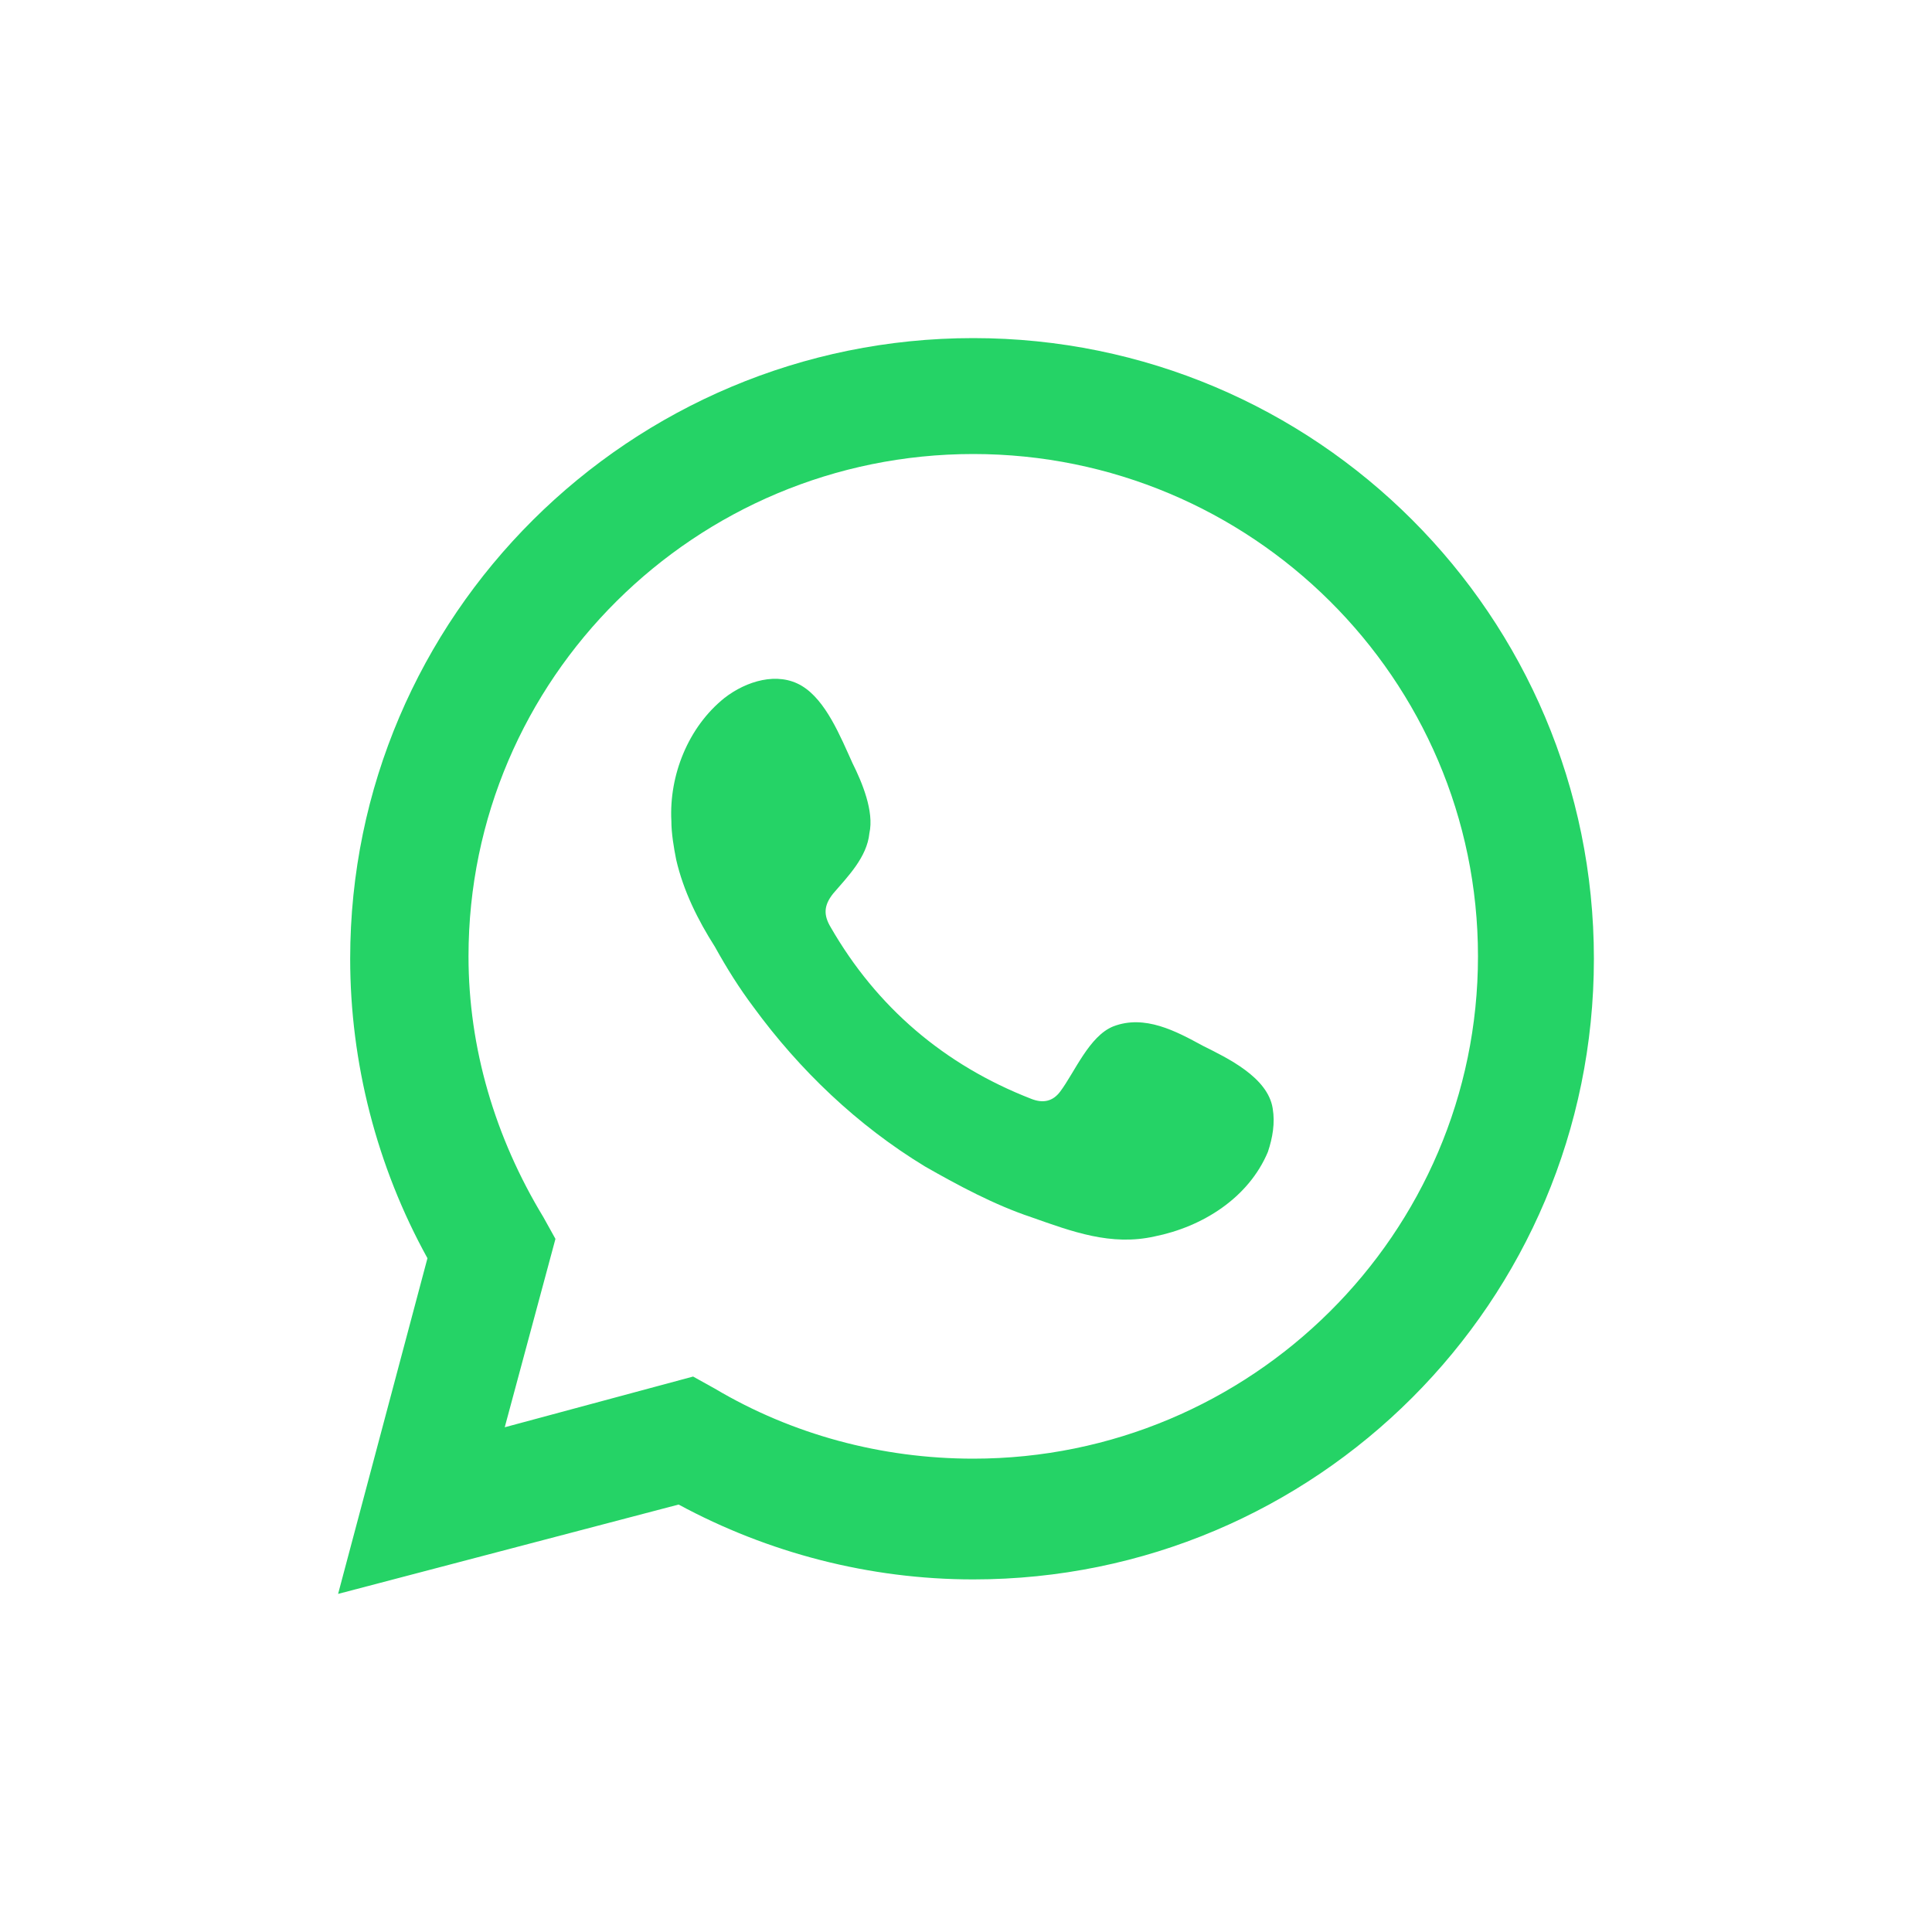
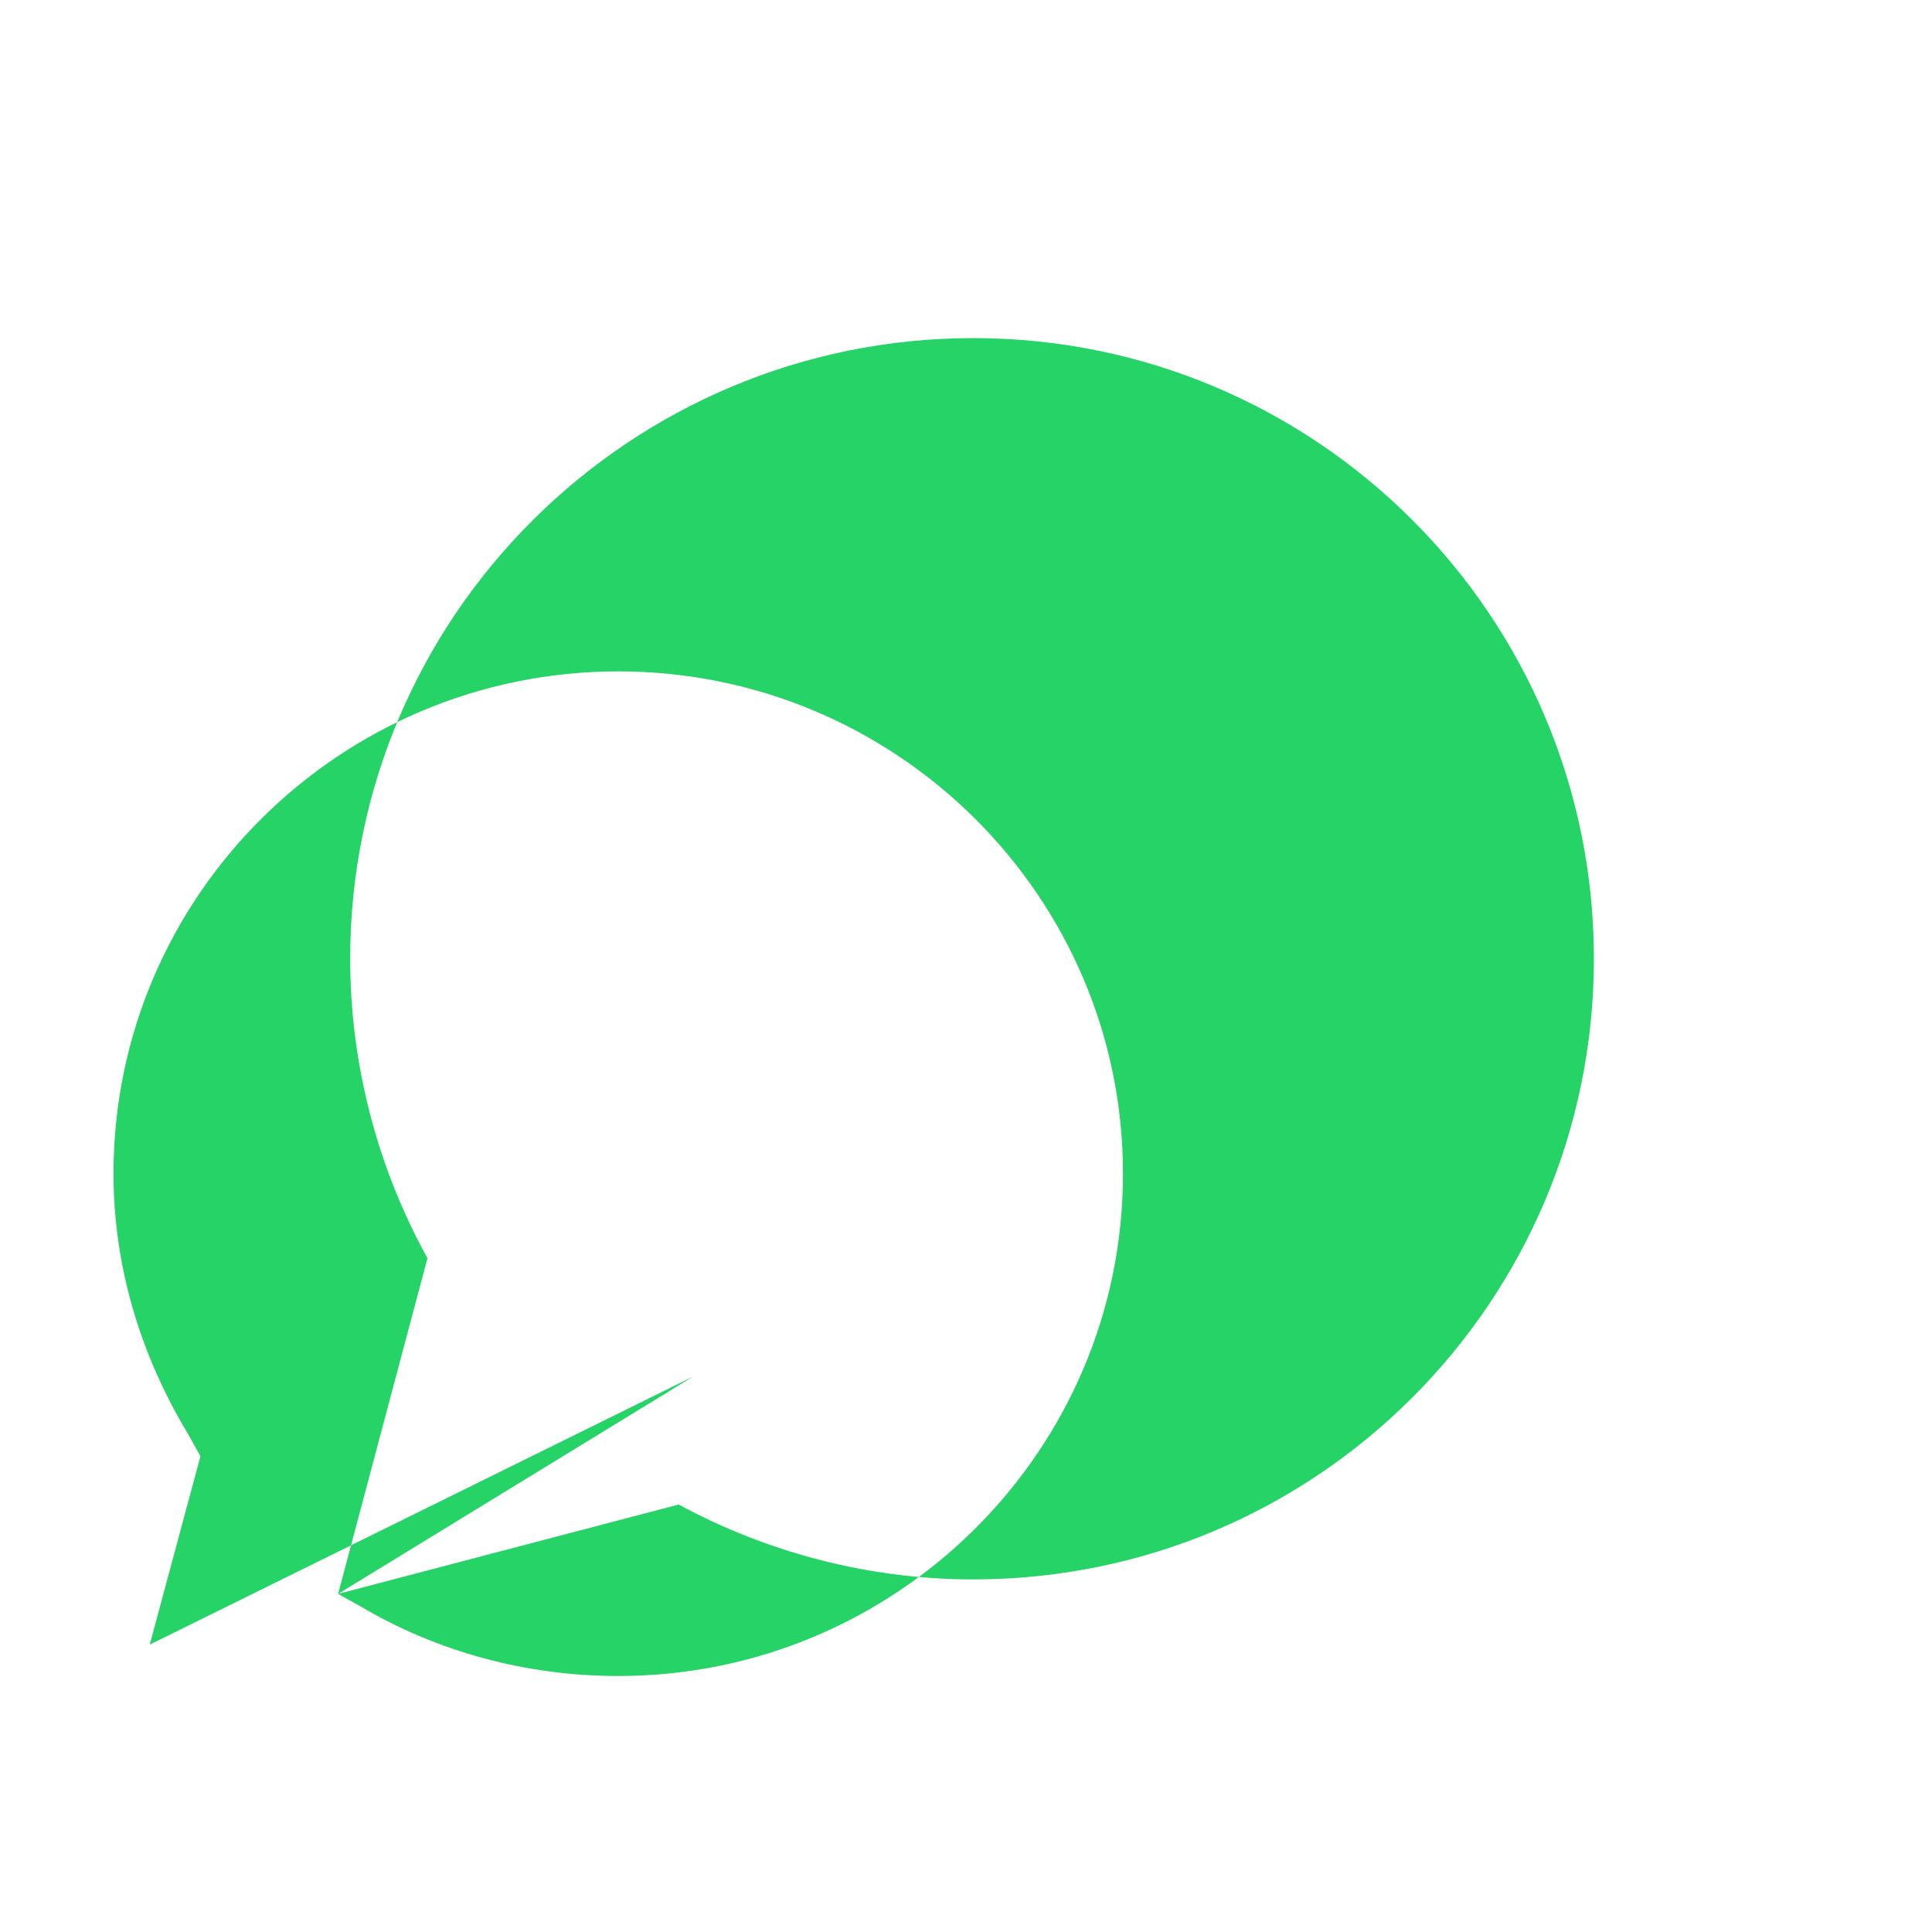
<svg xmlns="http://www.w3.org/2000/svg" version="1.1" id="Layer_1" x="0px" y="0px" width="80px" height="80px" viewBox="0 0 80 80" style="enable-background:new 0 0 80 80;" xml:space="preserve">
  <g>
-     <path style="fill:#25D366;" d="M14,66l3.7-13.9c-2.1-3.8-3.2-8.1-3.2-12.4C14.5,25.5,26.1,14,40.3,14C54.5,14,66,25.5,66,39.7   c0,14.2-11.5,25.7-25.7,25.7c-4.3,0-8.5-1.1-12.2-3.1L14,66z M28.7,57l0.9,0.5c3.2,1.9,6.9,2.9,10.7,2.9c11.5,0,20.9-9.3,20.9-20.8   c0-11.5-9.4-20.8-20.9-20.8c-11.5,0-20.9,9.3-20.9,20.8c0,3.8,1.1,7.5,3.1,10.8l0.5,0.9l-2.1,7.8L28.7,57z" />
-     <path style="fill-rule:evenodd;clip-rule:evenodd;fill:#25D366;" d="M49.8,43.3c-1.1-0.6-2.4-1.3-3.7-0.8c-1,0.4-1.6,1.9-2.2,2.7   c-0.3,0.4-0.7,0.5-1.2,0.3c-3.6-1.4-6.4-3.8-8.3-7.1c-0.3-0.5-0.3-0.9,0.1-1.4c0.6-0.7,1.4-1.5,1.5-2.5c0.2-0.9-0.3-2.1-0.7-2.9   c-0.5-1.1-1.1-2.6-2.1-3.2c-1-0.6-2.3-0.2-3.2,0.5c-1.5,1.2-2.3,3.2-2.2,5.1c0,0.5,0.1,1.1,0.2,1.6c0.3,1.3,0.9,2.5,1.6,3.6   c0.5,0.9,1,1.7,1.6,2.5c1.9,2.6,4.3,4.9,7.1,6.6c1.4,0.8,2.9,1.6,4.4,2.1c1.7,0.6,3.3,1.2,5.1,0.8c2-0.4,3.9-1.6,4.7-3.5   c0.2-0.6,0.3-1.2,0.2-1.8C52.5,44.6,50.8,43.8,49.8,43.3z" />
+     <path style="fill:#25D366;" d="M14,66l3.7-13.9c-2.1-3.8-3.2-8.1-3.2-12.4C14.5,25.5,26.1,14,40.3,14C54.5,14,66,25.5,66,39.7   c0,14.2-11.5,25.7-25.7,25.7c-4.3,0-8.5-1.1-12.2-3.1L14,66z l0.9,0.5c3.2,1.9,6.9,2.9,10.7,2.9c11.5,0,20.9-9.3,20.9-20.8   c0-11.5-9.4-20.8-20.9-20.8c-11.5,0-20.9,9.3-20.9,20.8c0,3.8,1.1,7.5,3.1,10.8l0.5,0.9l-2.1,7.8L28.7,57z" />
  </g>
</svg>